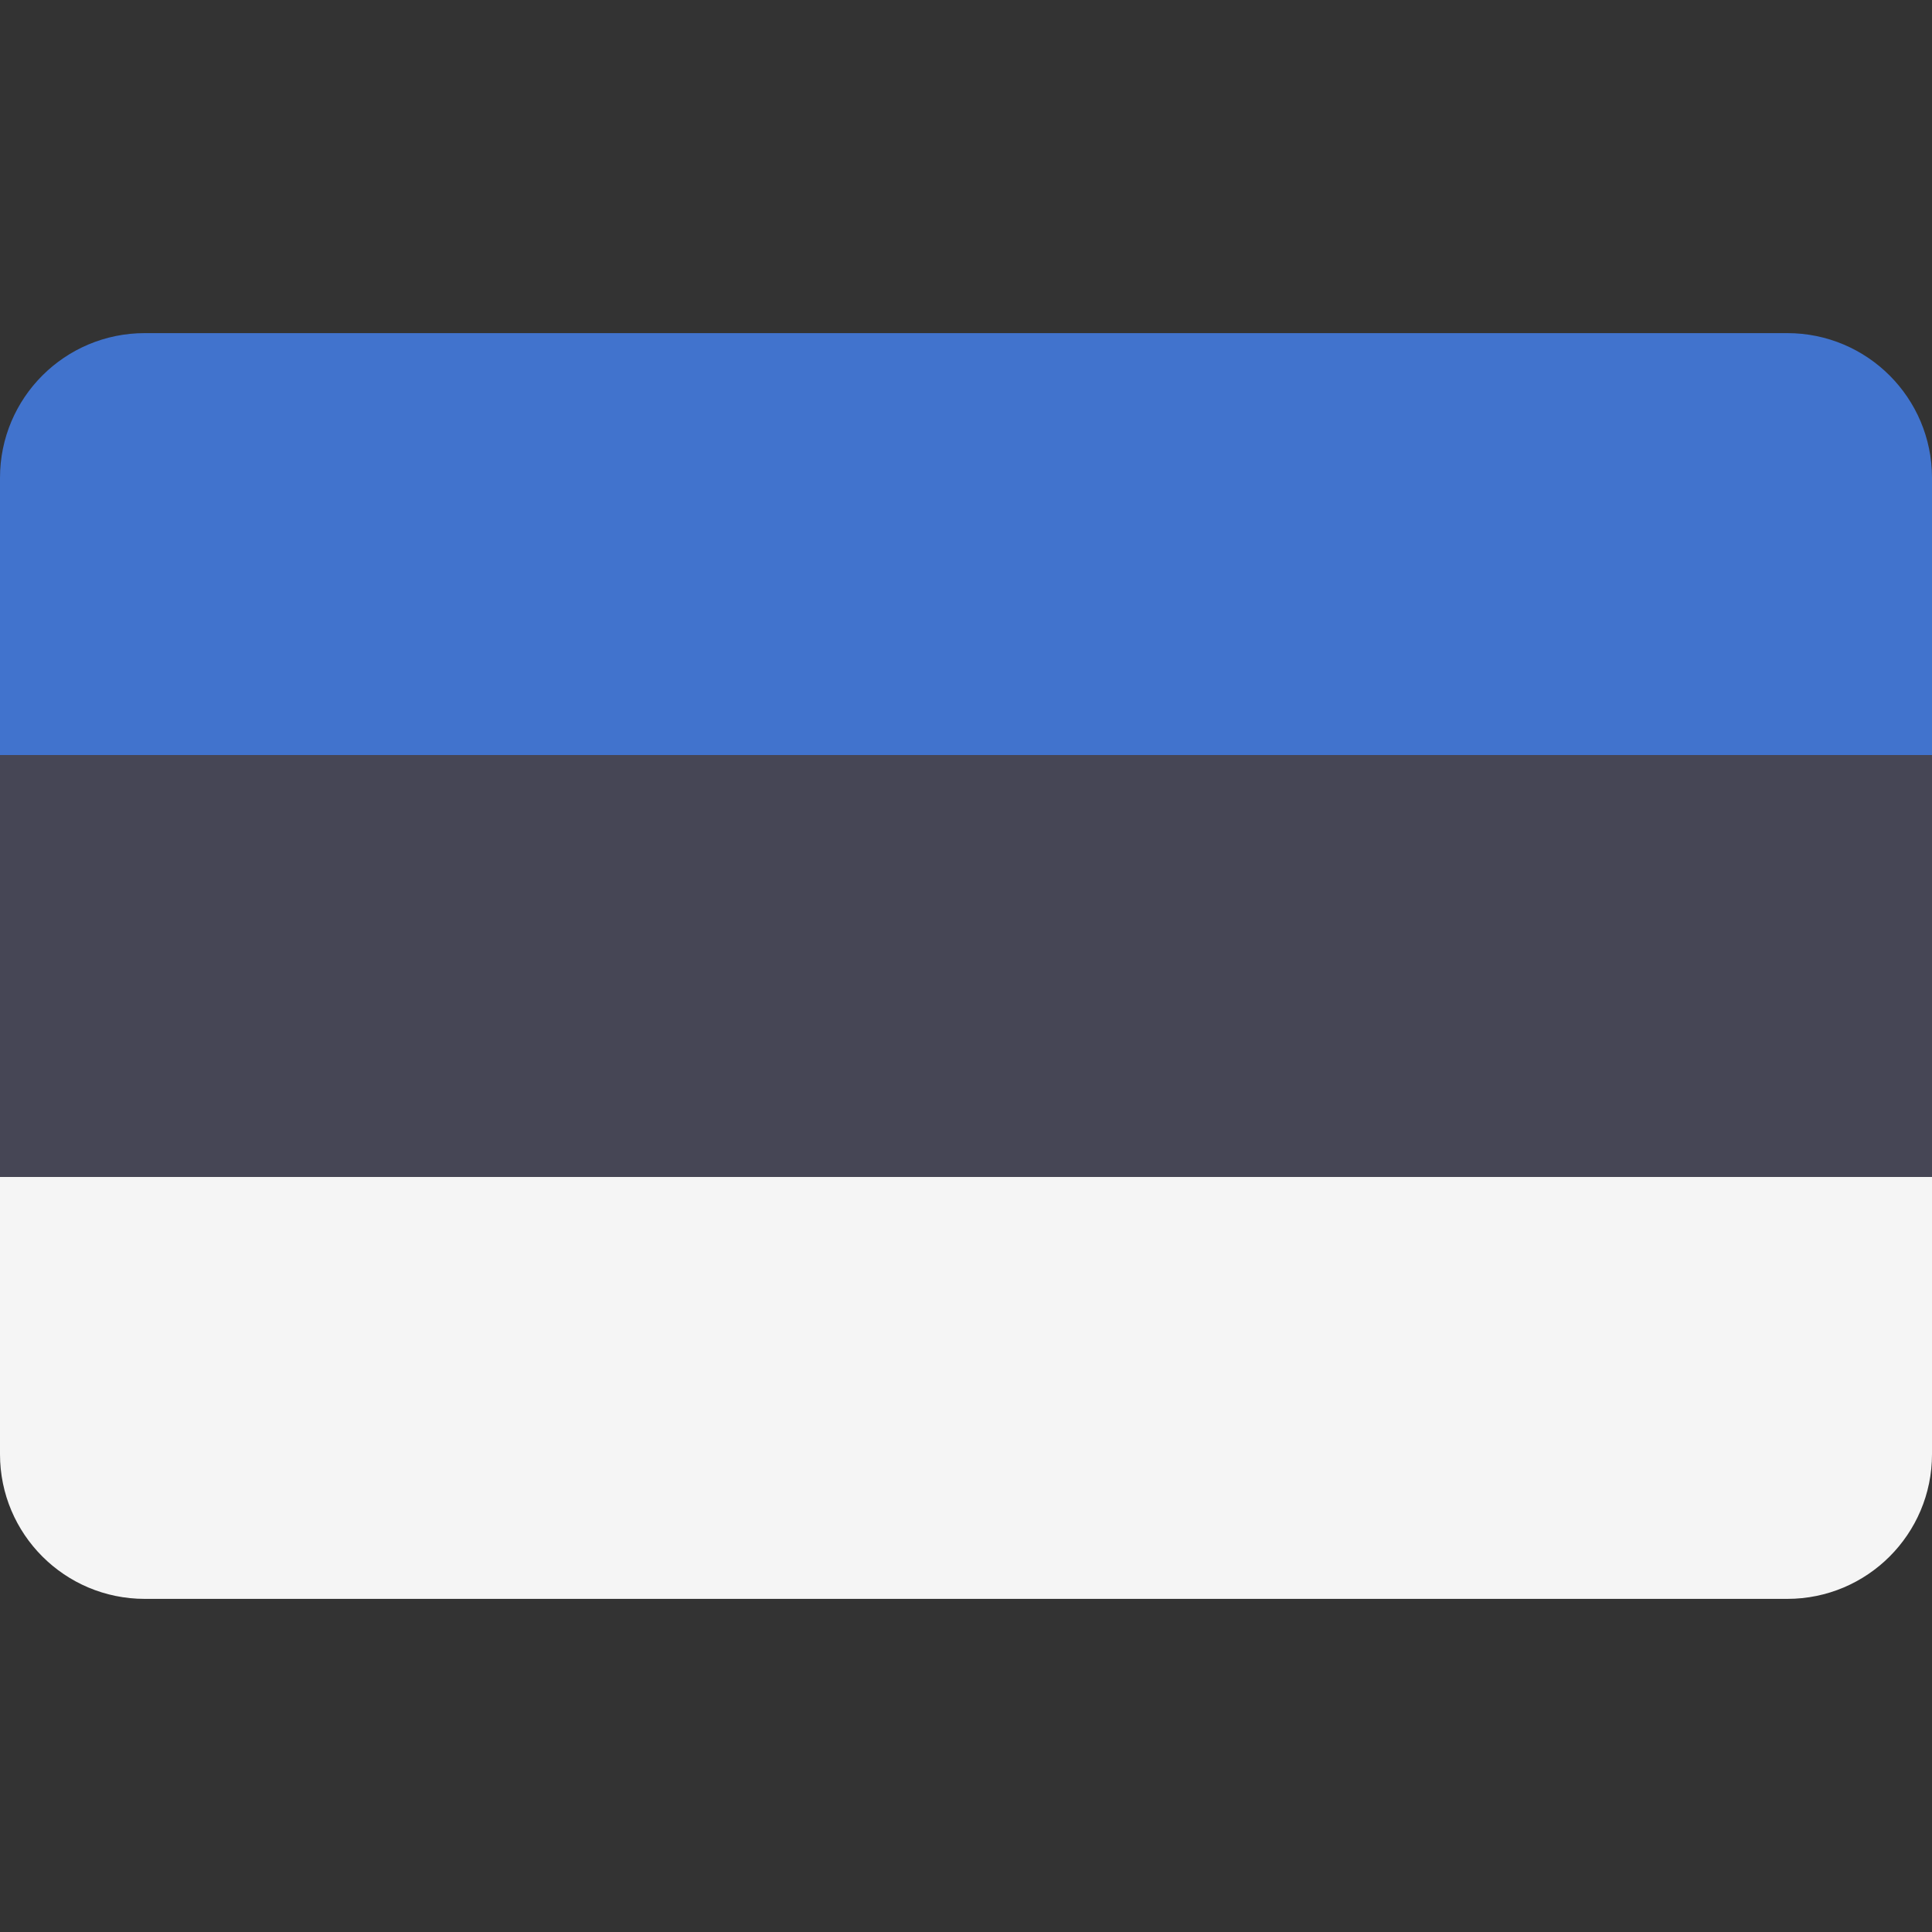
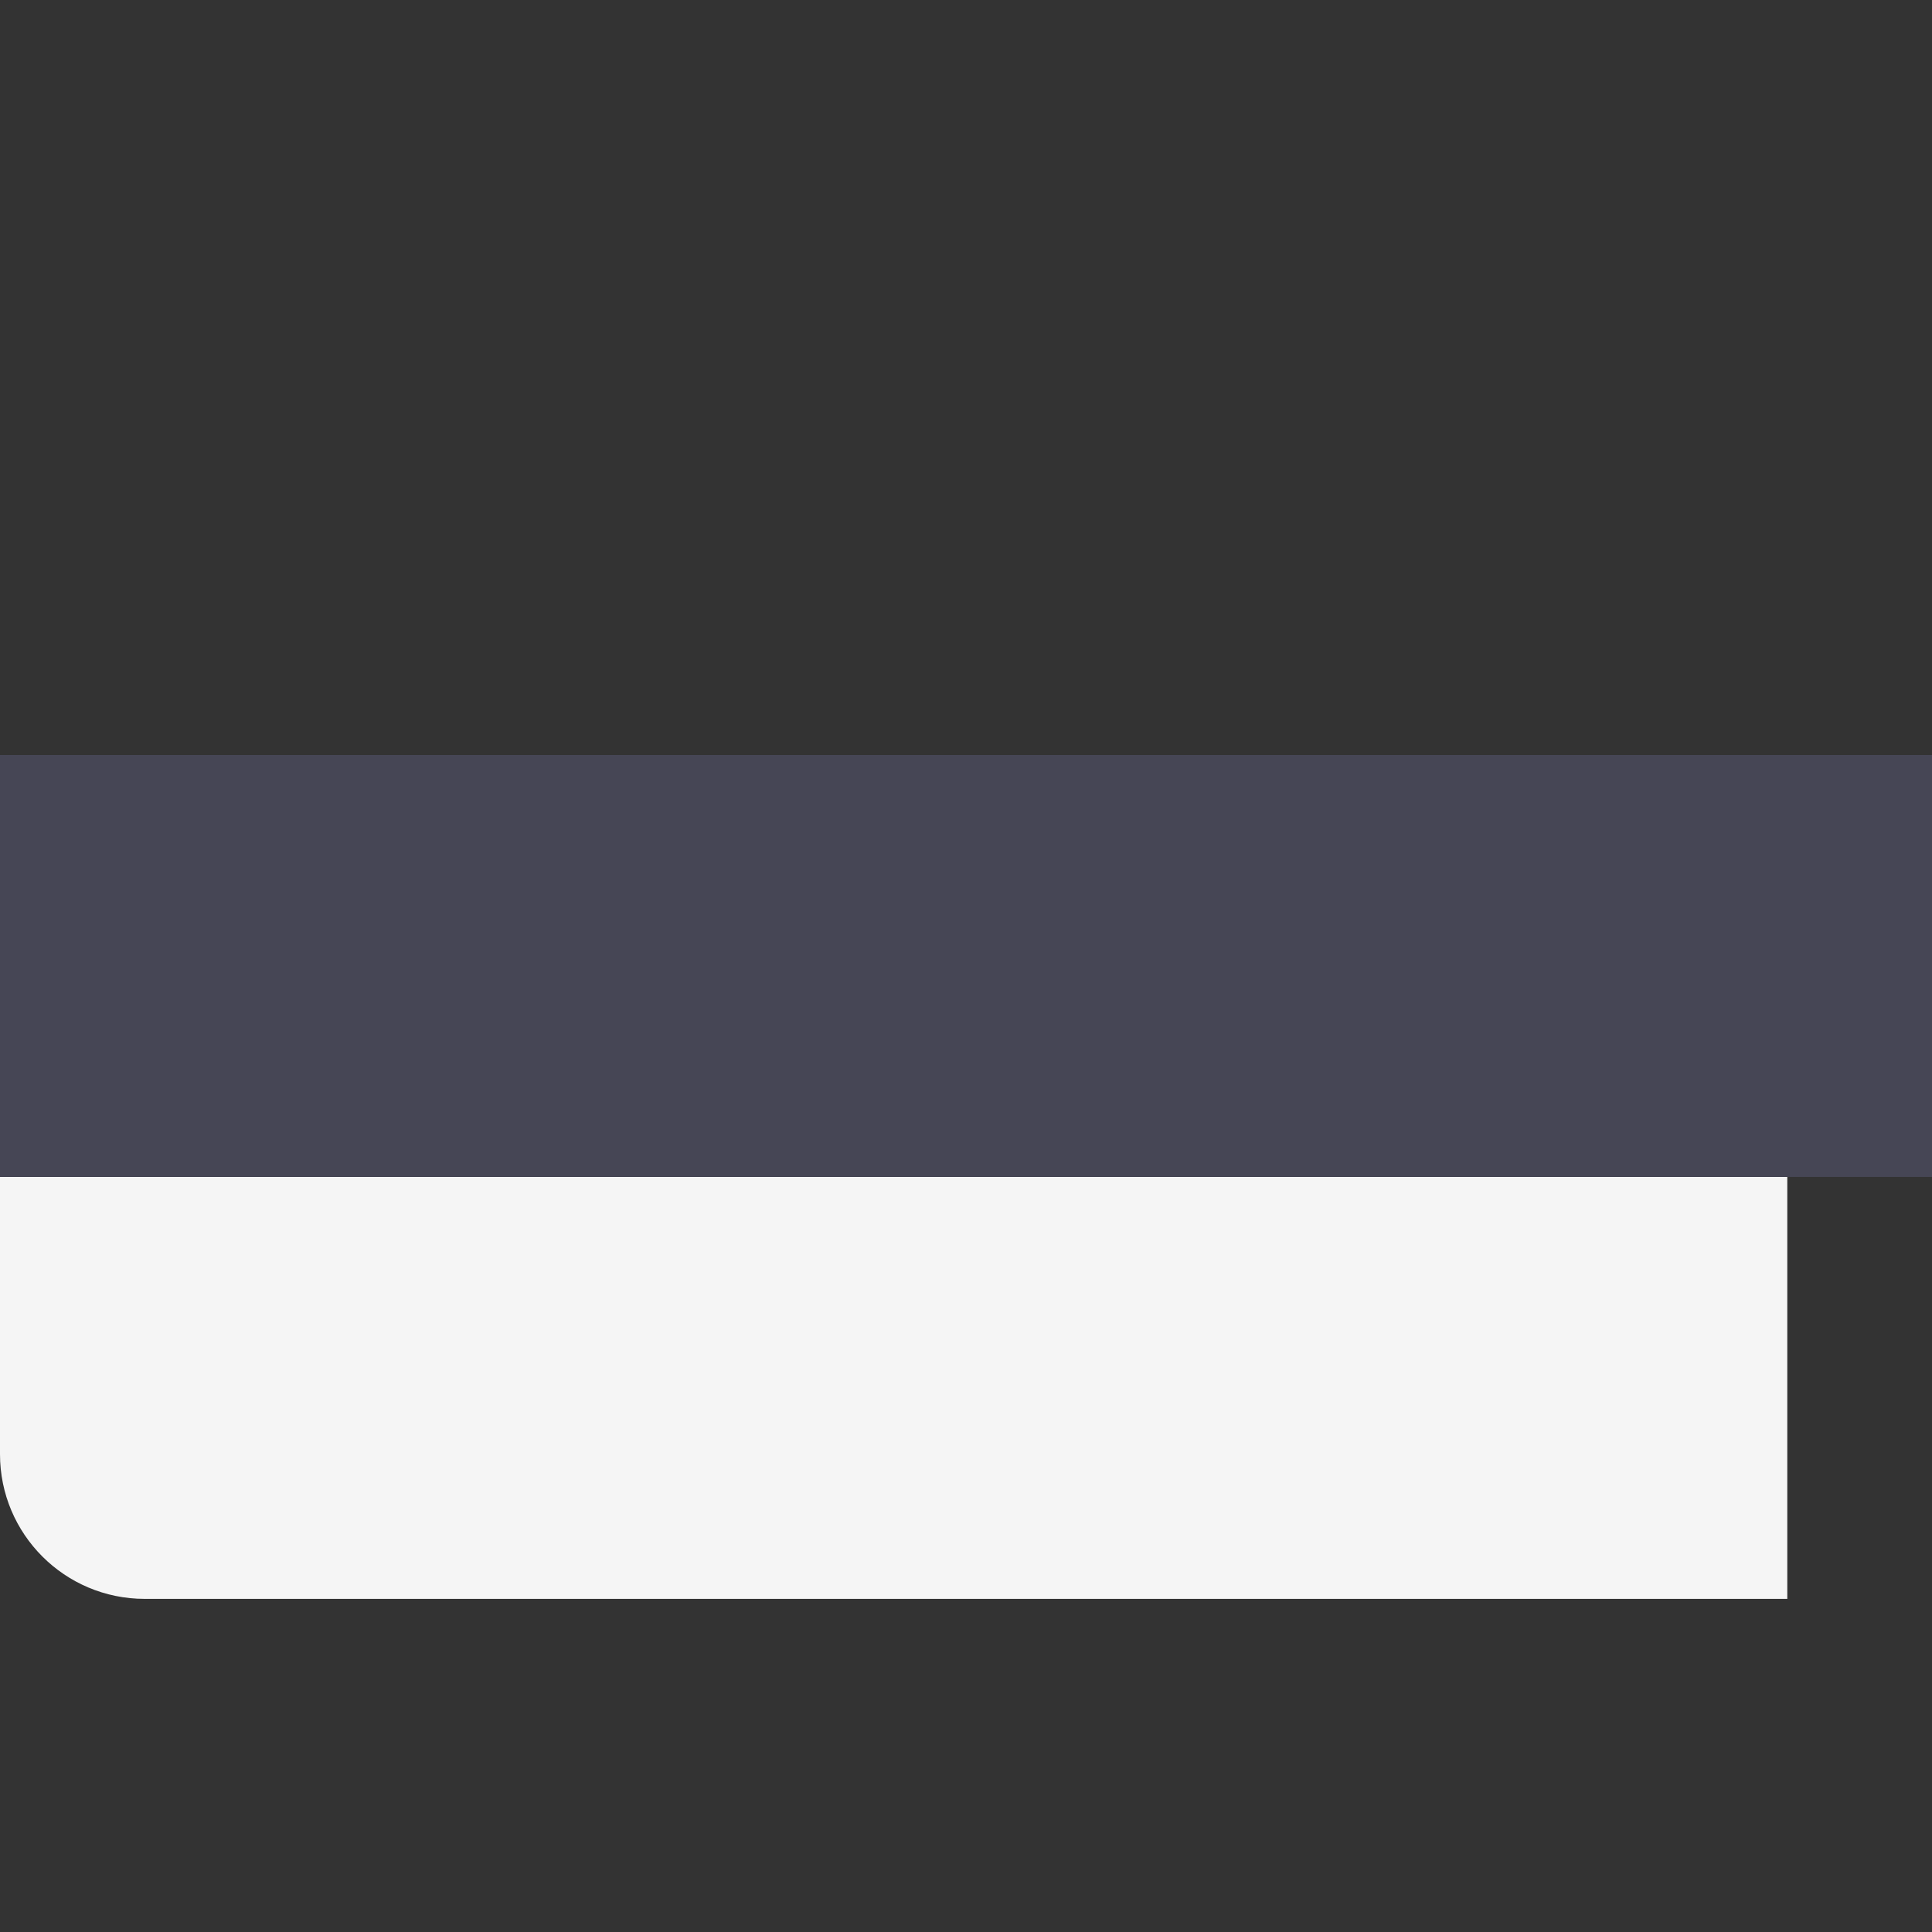
<svg xmlns="http://www.w3.org/2000/svg" width="40" height="40" viewBox="0 0 40 40" fill="none">
  <rect x="0" y="0" width="40" height="40" fill="#333333" stroke="none" />
-   <path d="M37.004 6.897H2.996C1.341 6.897 0 8.238 0 9.892V15.632H40V9.892C40 8.238 38.659 6.897 37.004 6.897Z" fill="#4173CD" />
-   <path d="M0 30.108C0 31.762 1.341 33.103 2.996 33.103H37.004C38.659 33.103 40 31.762 40 30.108V24.368H0V30.108Z" fill="#F5F5F5" />
+   <path d="M0 30.108C0 31.762 1.341 33.103 2.996 33.103H37.004V24.368H0V30.108Z" fill="#F5F5F5" />
  <path d="M40 15.632H0V24.367H40V15.632Z" fill="#464655" />
</svg>